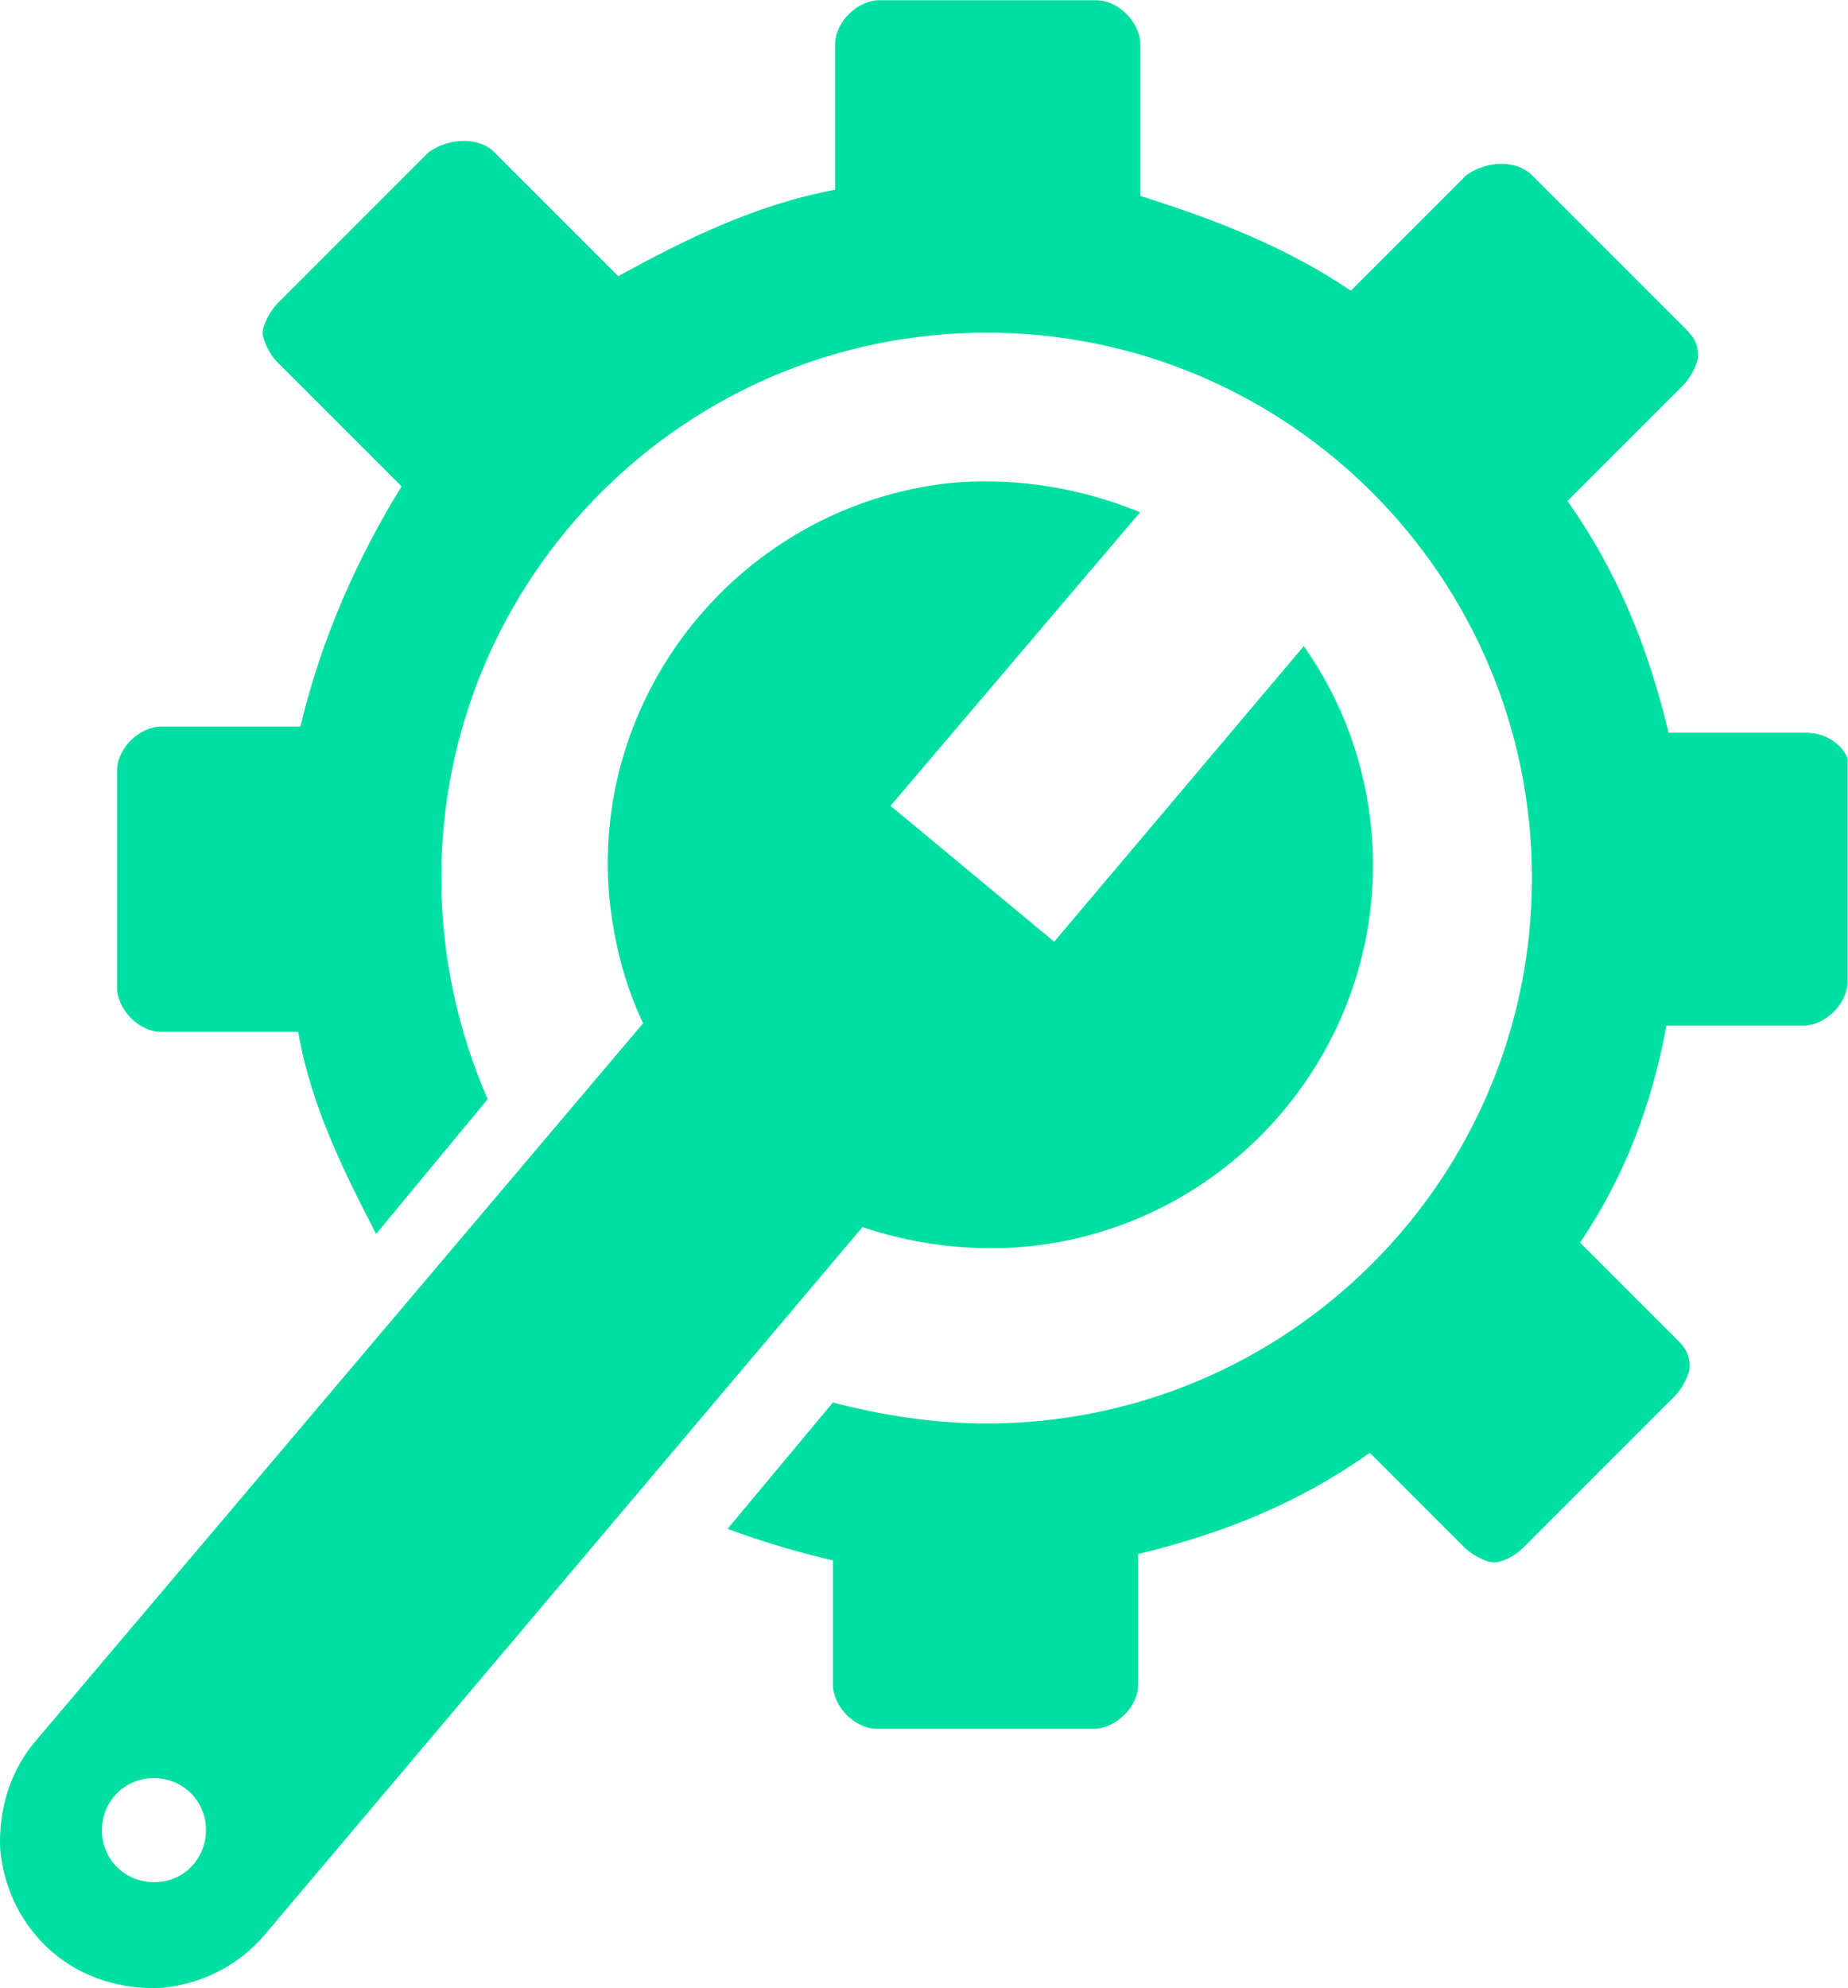
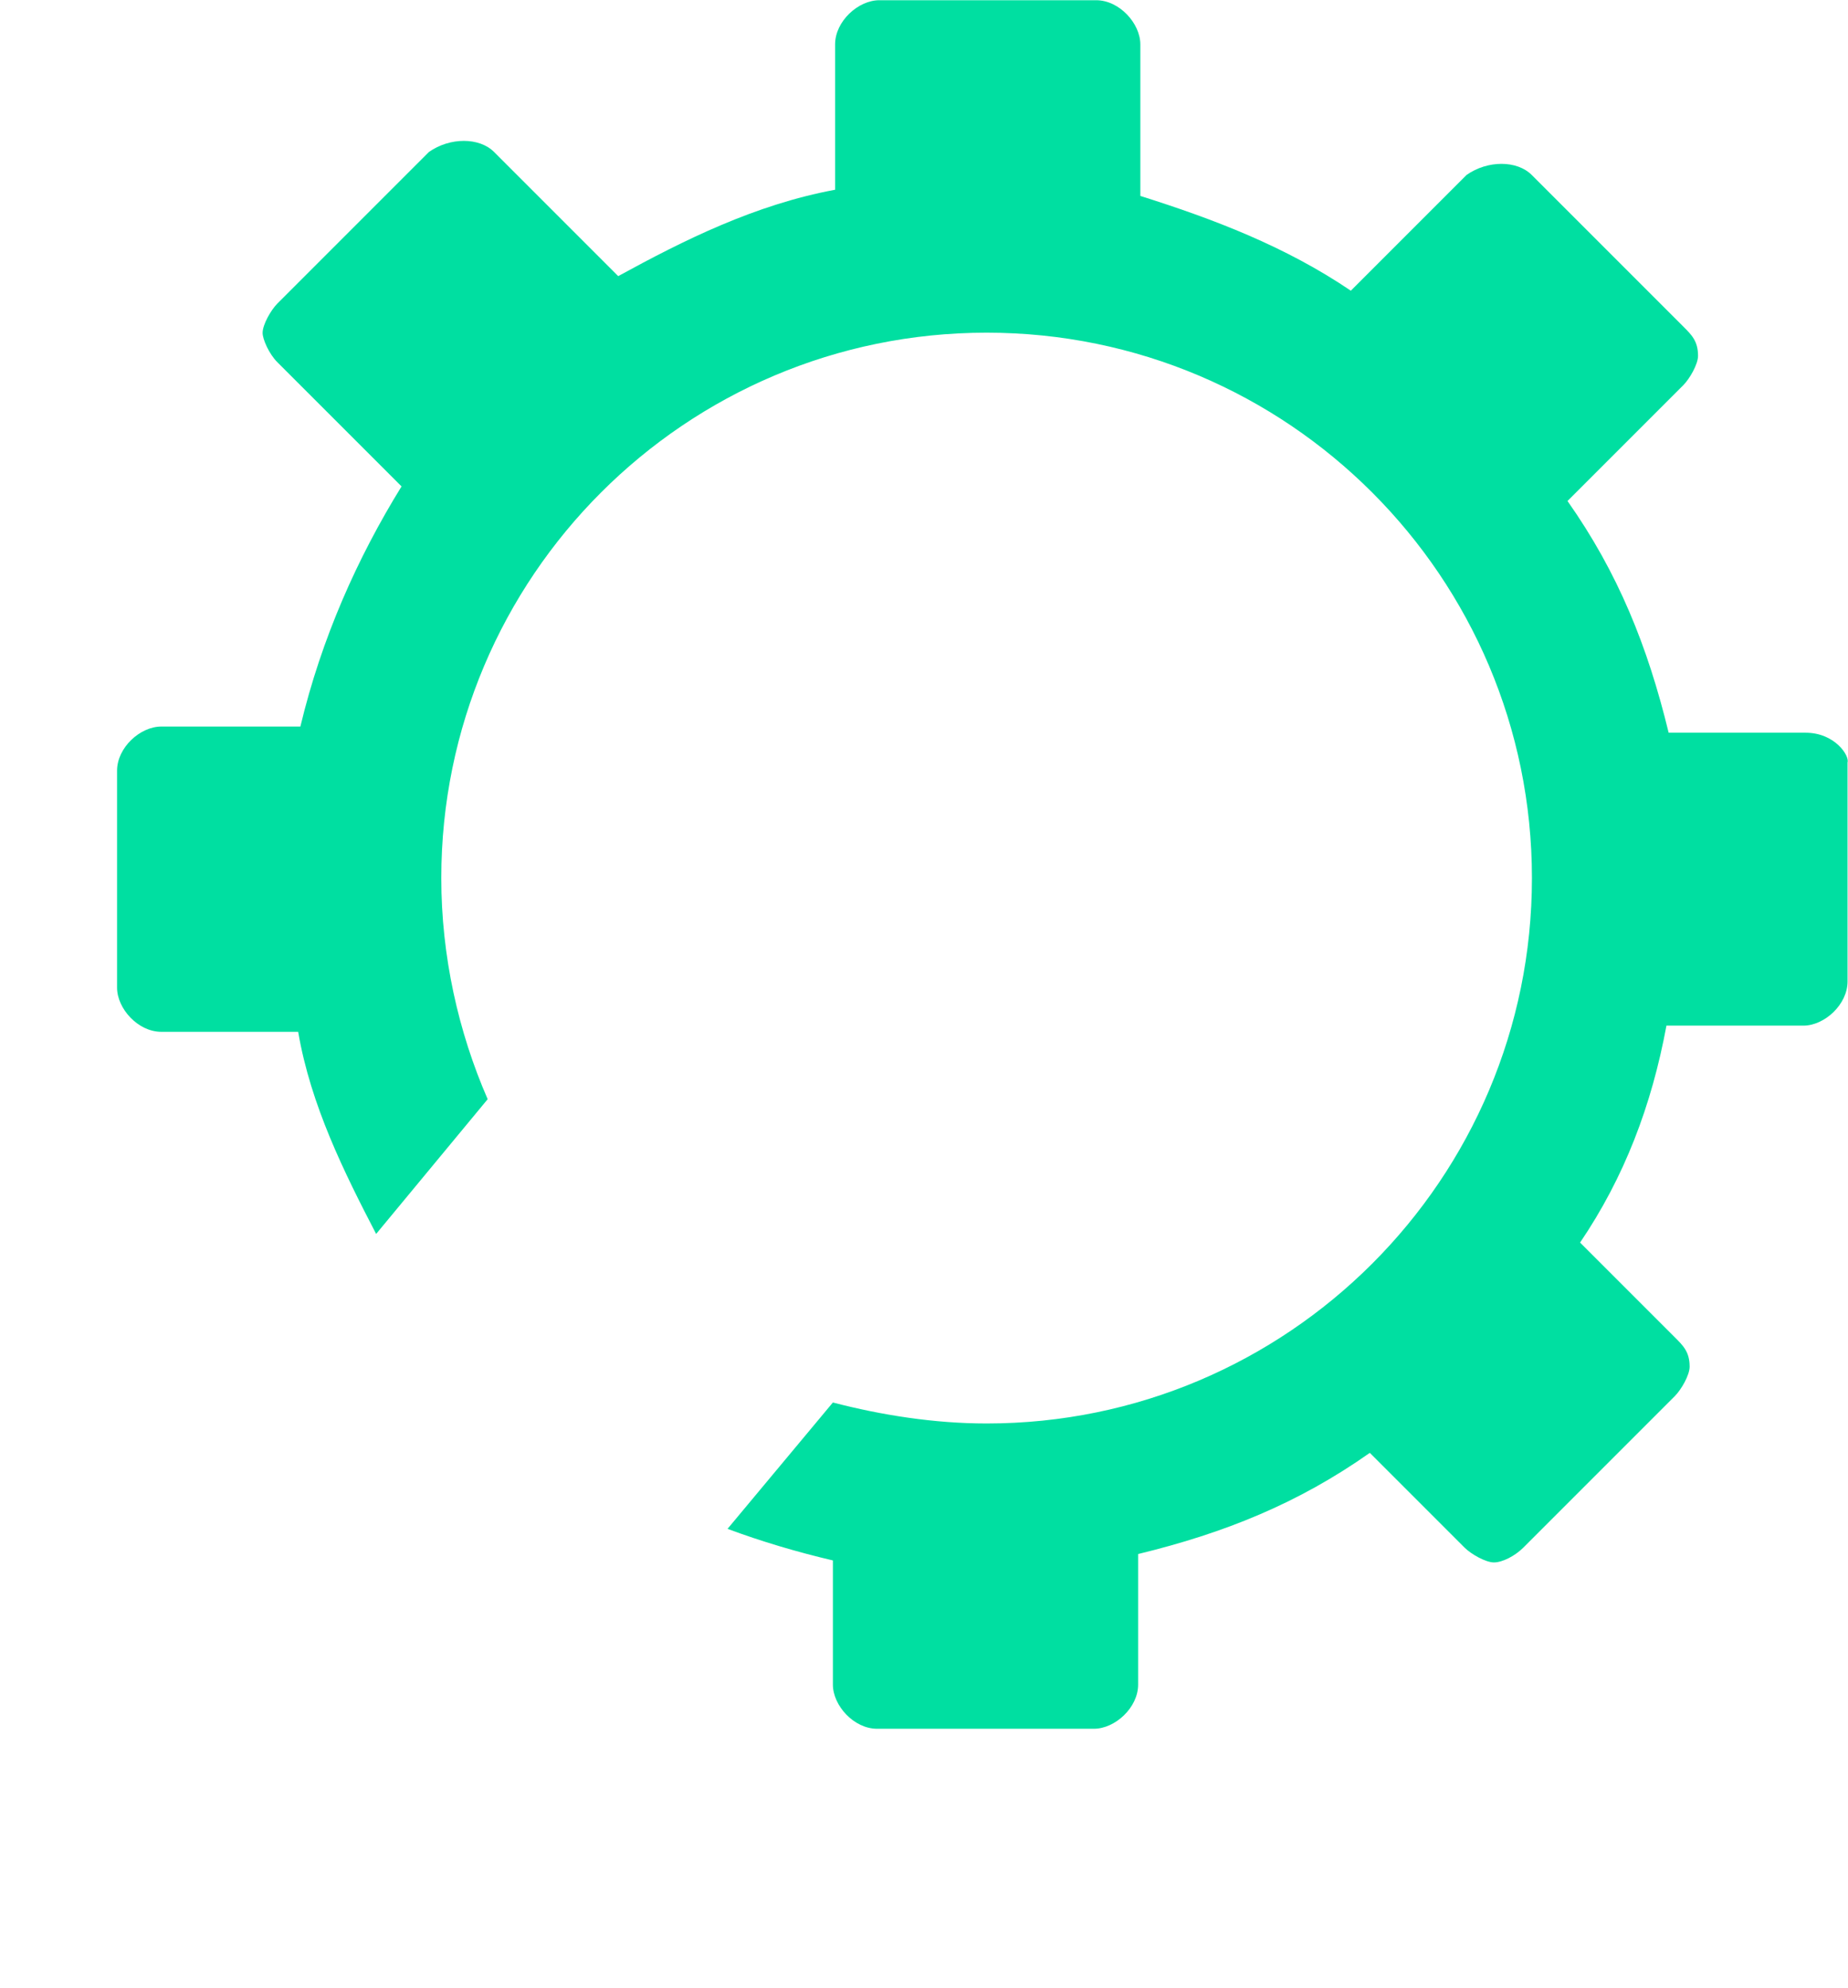
<svg xmlns="http://www.w3.org/2000/svg" x="0px" y="0px" viewBox="0 0 83.67 90" style="enable-background:new 0 0 83.67 90;" xml:space="preserve">
  <style type="text/css">	.st0{fill:#674CB7;}	.st1{opacity:0.75;fill:url(#SVGID_00000109719752308844050070000008473451623055098794_);}	.st2{opacity:0.5;fill:url(#SVGID_00000162344718174823133390000010352990197007497359_);}	.st3{fill:url(#SVGID_00000031918503303829288740000017884803511927238573_);}	.st4{fill:url(#SVGID_00000126284862480839621290000005973670968391302824_);}	.st5{fill:#FFFFFF;}	.st6{fill:url(#SVGID_00000163786152044262953320000006714255784448920758_);}	.st7{fill:url(#SVGID_00000052076981698086961220000002629332350453032320_);}	.st8{fill:#E4ECFE;}	.st9{fill:#F5F9FF;}	.st10{fill:#383838;}	.st11{fill:none;stroke:#E4ECFE;stroke-width:2.392;stroke-miterlimit:10;}	.st12{fill:none;stroke:#C5D6F2;stroke-width:2.392;stroke-linecap:round;stroke-miterlimit:10;}	.st13{fill:#C5D6F2;}	.st14{fill:#D9E4FB;}	.st15{fill:#C4CFFD;}	.st16{fill:url(#SVGID_00000013151617630123397490000004811274557436184501_);}	.st17{fill:url(#SVGID_00000180340108928269161870000017393797468439496859_);}	.st18{fill:url(#SVGID_00000151508781423815687850000008499894133432635301_);}	.st19{fill:url(#SVGID_00000012468961474001993620000002267286727588020628_);}	.st20{fill:#E4ECFE;stroke:#E4ECFE;stroke-width:2.392;stroke-miterlimit:10;}	.st21{fill:#F7F9FF;}	.st22{fill:url(#SVGID_00000042727260741342537930000014868823817822430355_);}	.st23{fill:#F0F4FE;}	.st24{fill:url(#SVGID_00000129911347001449772630000011617394284510579902_);}	.st25{fill:url(#SVGID_00000070110300645813781000000000825834908465134480_);}	.st26{fill:url(#SVGID_00000028320260651269483550000011728965765868716935_);}	.st27{fill:#00DFA1;}	.st28{fill:#6F7170;}	.st29{fill:#EBF0FF;}	.st30{opacity:0.25;}	.st31{fill:url(#SVGID_00000098930072322357876600000000540293758978676649_);}	.st32{fill:url(#SVGID_00000123400745411187824630000006841080952872322949_);}	.st33{fill:#00E0A2;}	.st34{fill:none;stroke:#FFFFFF;stroke-miterlimit:10;}	.st35{fill-rule:evenodd;clip-rule:evenodd;fill:#00DFA1;}	.st36{clip-path:url(#SVGID_00000034800817179672012140000003580740290634553235_);fill:#674CBF;}	.st37{clip-path:url(#SVGID_00000034800817179672012140000003580740290634553235_);}	.st38{clip-path:url(#SVGID_00000034800817179672012140000003580740290634553235_);fill:#00E7A9;}	.st39{clip-path:url(#SVGID_00000119085904563128187020000011737247846522304134_);fill:#674CBF;}	.st40{clip-path:url(#SVGID_00000137122747327353124520000009062466466654743190_);fill:#674CBF;}	.st41{clip-path:url(#SVGID_00000137122747327353124520000009062466466654743190_);}	.st42{clip-path:url(#SVGID_00000137122747327353124520000009062466466654743190_);fill:#00E7A9;}	.st43{clip-path:url(#SVGID_00000143613005840804668390000008452614903912343434_);}	.st44{fill:#ECF1FF;}	.st45{fill:none;stroke:#E4ECFE;stroke-miterlimit:10;}</style>
  <g id="Backgrounds" />
  <g id="Content">
    <g>
      <path class="st27" d="M81.75,33.17h-6.2c-0.95-3.91-2.29-7.24-4.58-10.49l5.24-5.24c0.29-0.29,0.67-0.95,0.67-1.33   c0-0.67-0.29-0.95-0.67-1.33l-6.86-6.86c-0.67-0.67-2-0.67-2.95,0l-5.24,5.24c-2.95-2-6.2-3.24-9.53-4.29l0-6.86   c0-0.95-0.95-2-2-2l-9.82,0c-0.95,0-2,0.95-2,2v6.58c-3.62,0.67-6.86,2.29-9.82,3.91l-5.62-5.62c-0.67-0.67-2-0.67-2.95,0   l-6.86,6.86c-0.29,0.29-0.67,0.95-0.67,1.33c0,0.29,0.29,0.95,0.67,1.33l5.62,5.62c-2,3.24-3.62,6.86-4.58,10.87H7.3   c-0.95,0-2,0.95-2,2v9.82c0,0.95,0.95,2,2,2h6.2c0.57,3.34,2.1,6.39,3.53,9.15l5.05-6.1c-1.33-3.05-2.1-6.48-2.1-10.01   c0-13.63,11.06-24.69,24.69-24.69s24.69,11.06,24.69,24.69S58.3,64.44,44.67,64.44c-2.38,0-4.77-0.38-6.96-0.95l-4.77,5.72   c1.53,0.57,3.15,1.05,4.77,1.43v5.62c0,0.95,0.95,2,2,2h9.82c0.95,0,2-0.95,2-2v-5.91c3.91-0.95,7.24-2.29,10.49-4.58l4.29,4.29   c0.29,0.29,0.95,0.67,1.33,0.67c0.38,0,0.95-0.29,1.33-0.67l6.86-6.86c0.29-0.29,0.67-0.95,0.67-1.33c0-0.67-0.29-0.95-0.67-1.33   l-4.29-4.29c2-2.95,3.24-6.2,3.91-9.82h6.2c0.95,0,2-0.95,2-2l0-9.91C83.75,34.22,83.08,33.17,81.75,33.17L81.75,33.17z" />
-       <path class="st27" d="M62.1,37.66c-0.27-2.98-1.27-5.87-3.07-8.41l-11.3,13.38l-7.41-6.15l11.3-13.29   c-2.62-1.08-5.42-1.54-8.22-1.36c-9.49,0.81-16.63,9.22-15.82,18.71c0.18,1.9,0.63,3.8,1.45,5.6l0.09,0.18L1.64,78.78   c-1.18,1.36-1.72,3.16-1.63,4.97c0.18,1.81,0.99,3.43,2.35,4.61c1.36,1.18,3.16,1.72,4.97,1.63c1.81-0.18,3.43-0.99,4.61-2.35   l27.11-32.09l0.27,0.09c2.26,0.72,4.61,0.99,6.96,0.81C55.78,55.64,62.92,47.24,62.1,37.66L62.1,37.66z M7.15,85.2   c-1.36,0.09-2.44-0.9-2.53-2.17c-0.09-1.36,0.9-2.44,2.17-2.53c1.36-0.09,2.44,0.9,2.53,2.17C9.41,83.93,8.51,85.11,7.15,85.2   L7.15,85.2z" />
    </g>
  </g>
  <g id="Guías_-_Inicio_de_sección" />
  <g id="Guías_-_Margin_left_x2F_right" />
</svg>